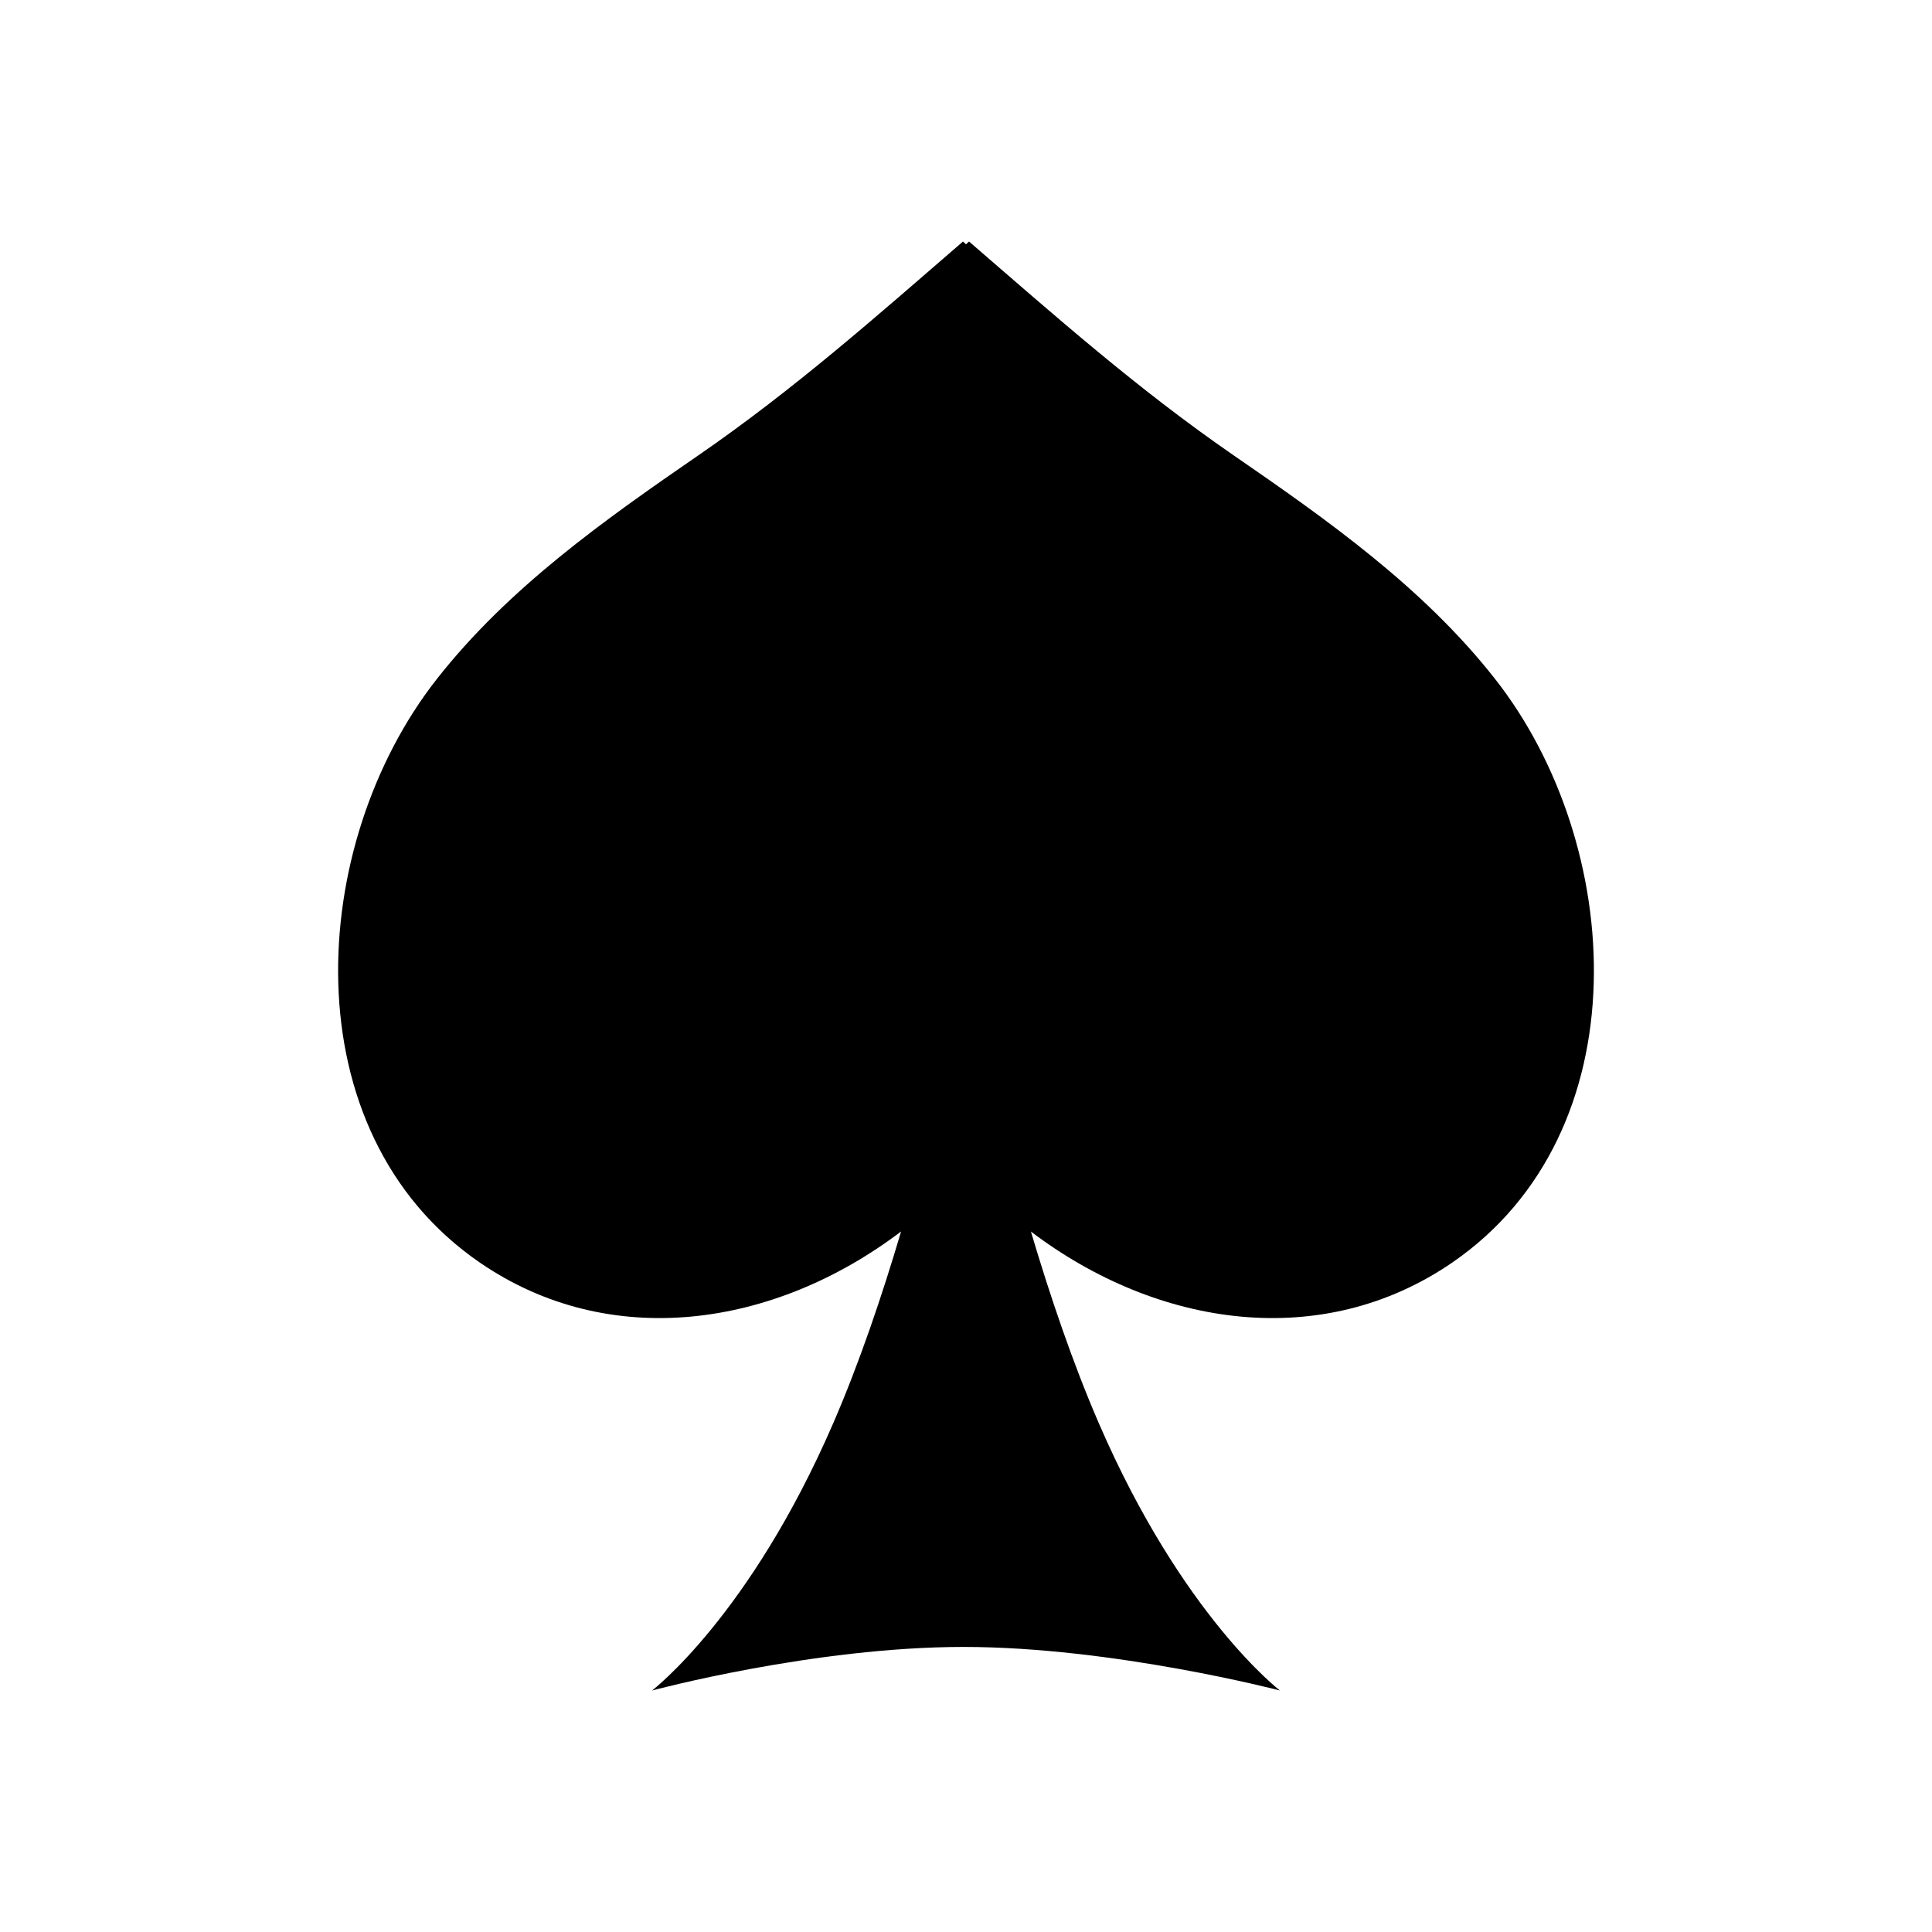
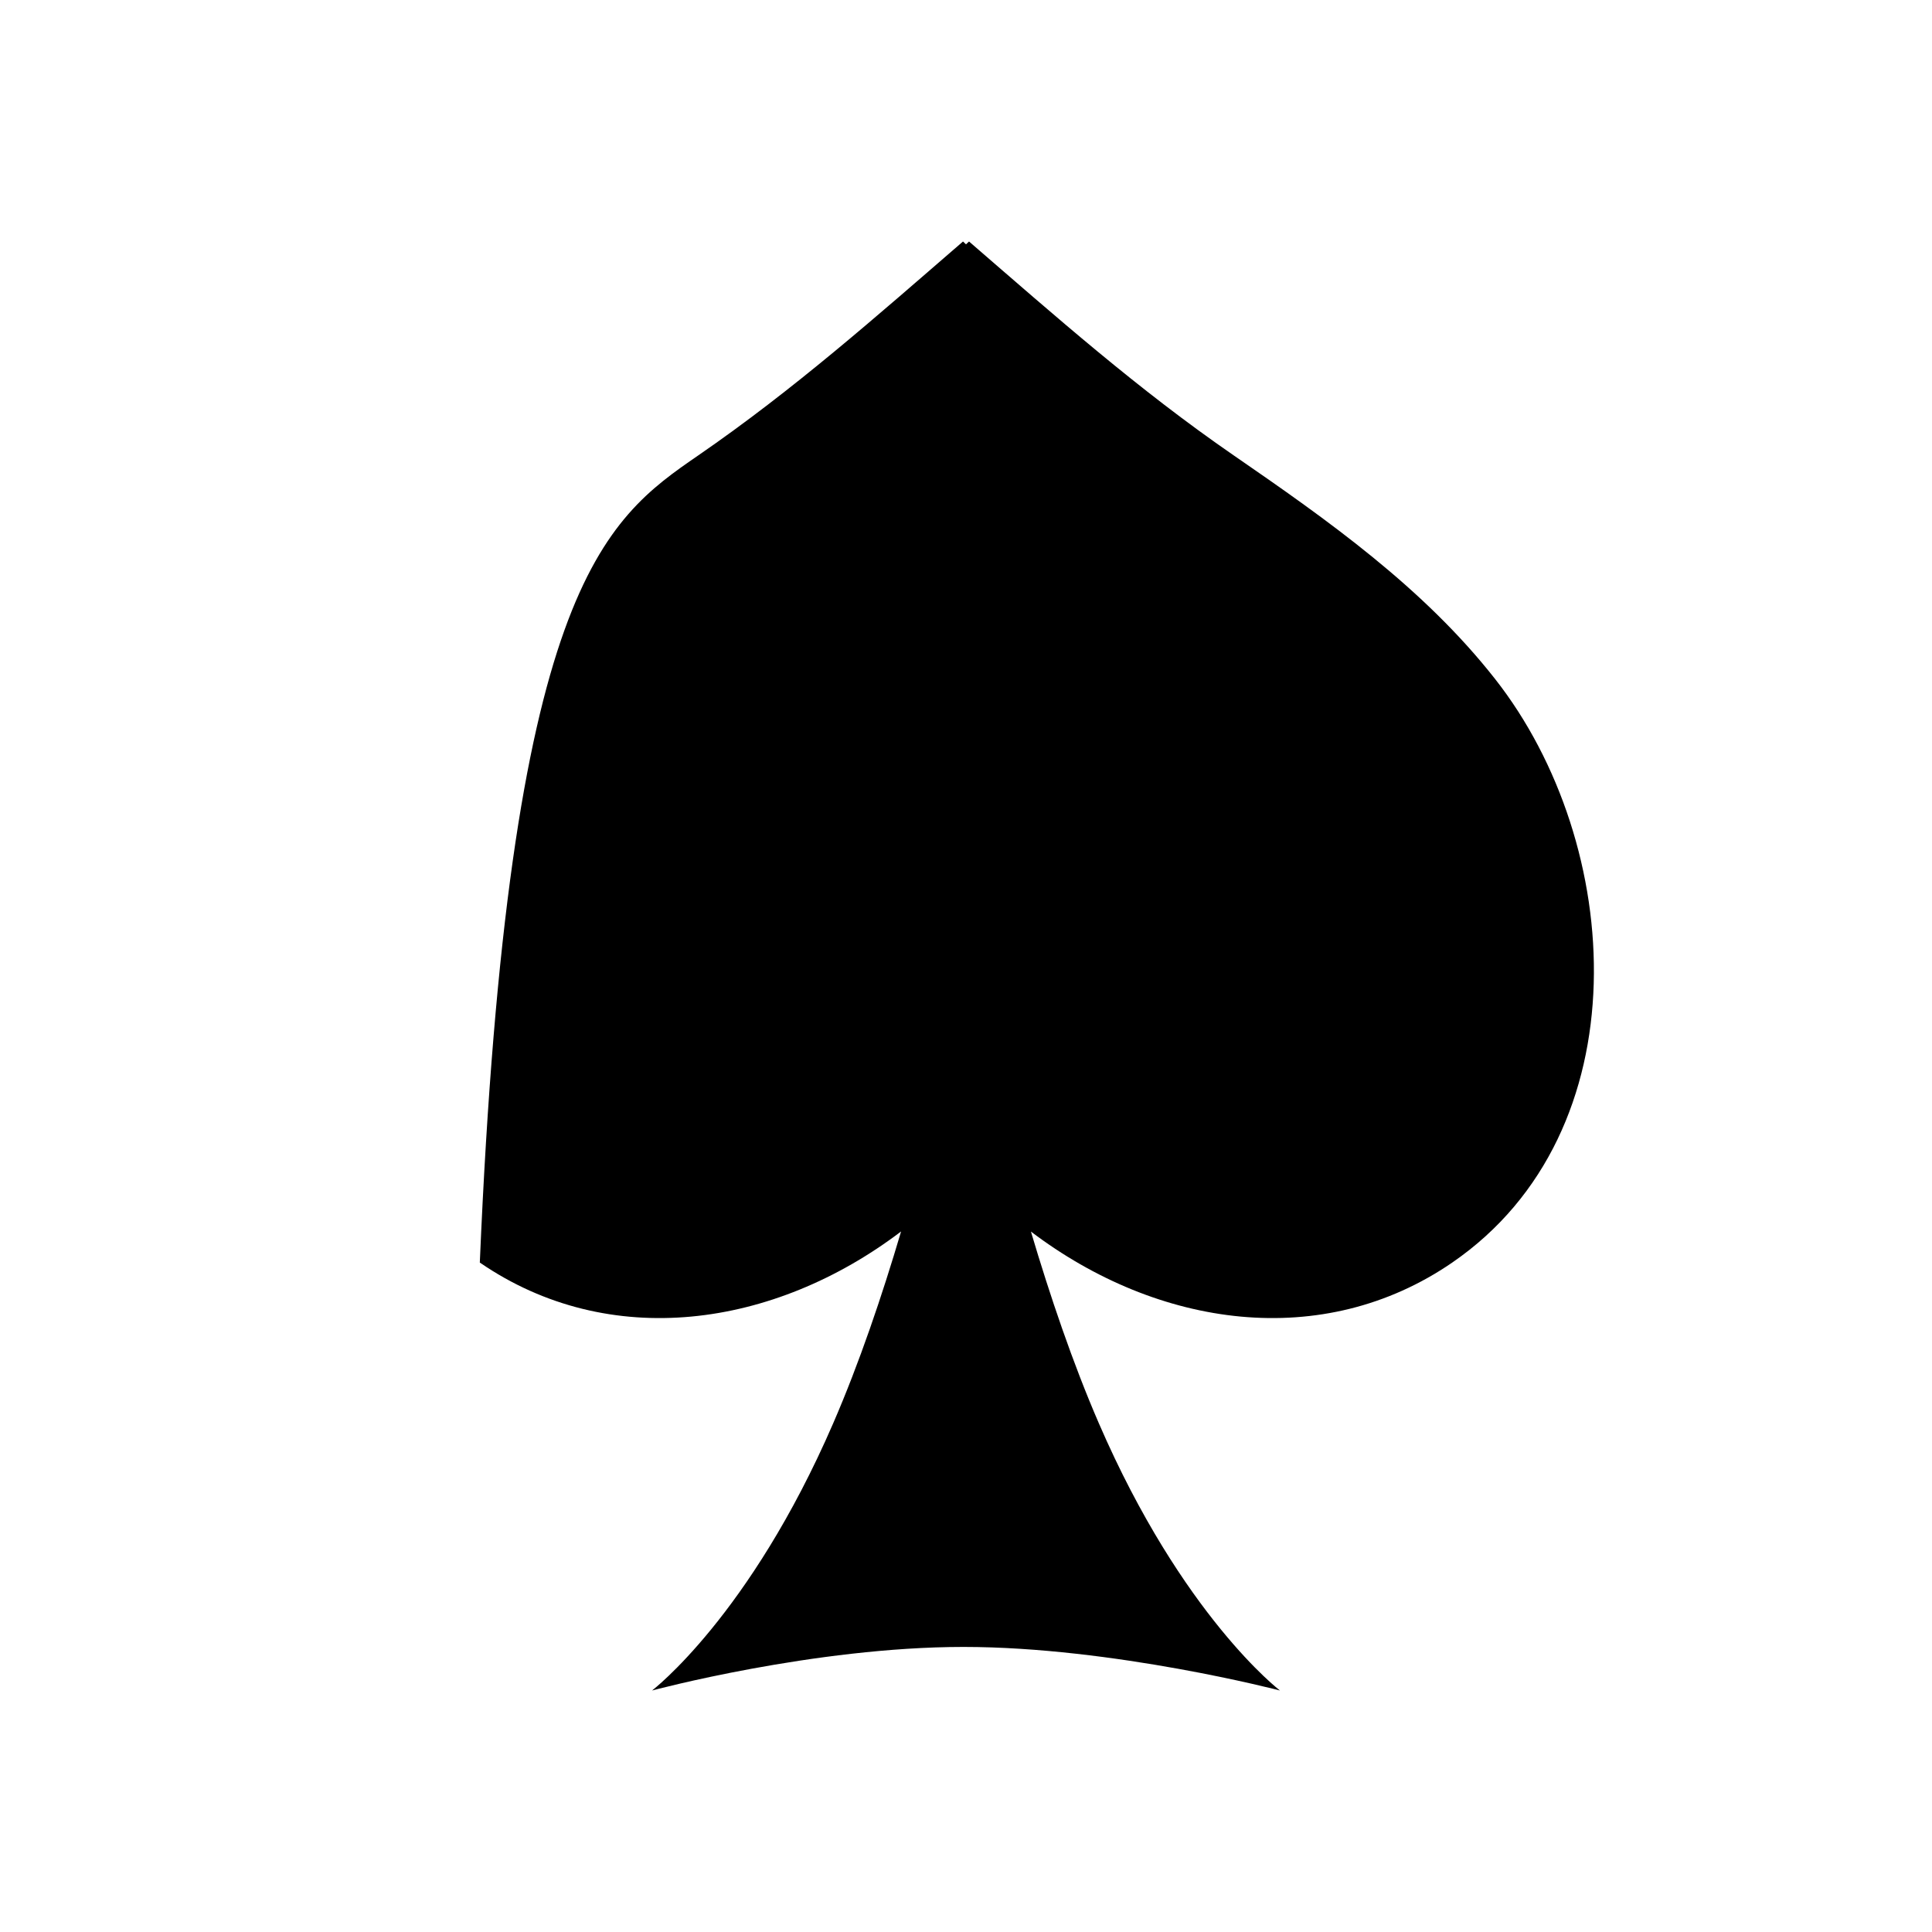
<svg xmlns="http://www.w3.org/2000/svg" width="40" height="40" viewBox="0 0 40 40">
-   <path fill="#000" fill-rule="evenodd" d="M20.063,5 C21.861,6.556 23.566,8.066 25.538,9.425 C27.497,10.774 29.474,12.172 30.953,14.056 C33.645,17.48 34.005,23.434 30.067,26.14 C27.386,27.981 23.98,27.496 21.344,25.498 C21.738,26.825 22.21,28.221 22.752,29.471 C24.48,33.461 26.5,35 26.5,35 C26.5,35 23.046,34.098 19.949,34.098 C16.851,34.098 13.5,35 13.5,35 C13.5,35 15.52,33.461 17.249,29.471 C17.791,28.221 18.263,26.825 18.656,25.496 C16.021,27.495 12.615,27.982 9.934,26.14 C5.996,23.434 6.355,17.48 9.046,14.056 C10.526,12.172 12.502,10.774 14.462,9.425 C16.435,8.066 18.139,6.556 19.938,5 C19.959,5.019 19.979,5.04 20,5.059 C20.021,5.04 20.04,5.019 20.063,5 Z" />
+   <path fill="#000" fill-rule="evenodd" d="M20.063,5 C21.861,6.556 23.566,8.066 25.538,9.425 C27.497,10.774 29.474,12.172 30.953,14.056 C33.645,17.48 34.005,23.434 30.067,26.14 C27.386,27.981 23.98,27.496 21.344,25.498 C21.738,26.825 22.21,28.221 22.752,29.471 C24.48,33.461 26.5,35 26.5,35 C26.5,35 23.046,34.098 19.949,34.098 C16.851,34.098 13.5,35 13.5,35 C13.5,35 15.52,33.461 17.249,29.471 C17.791,28.221 18.263,26.825 18.656,25.496 C16.021,27.495 12.615,27.982 9.934,26.14 C10.526,12.172 12.502,10.774 14.462,9.425 C16.435,8.066 18.139,6.556 19.938,5 C19.959,5.019 19.979,5.04 20,5.059 C20.021,5.04 20.04,5.019 20.063,5 Z" />
</svg>